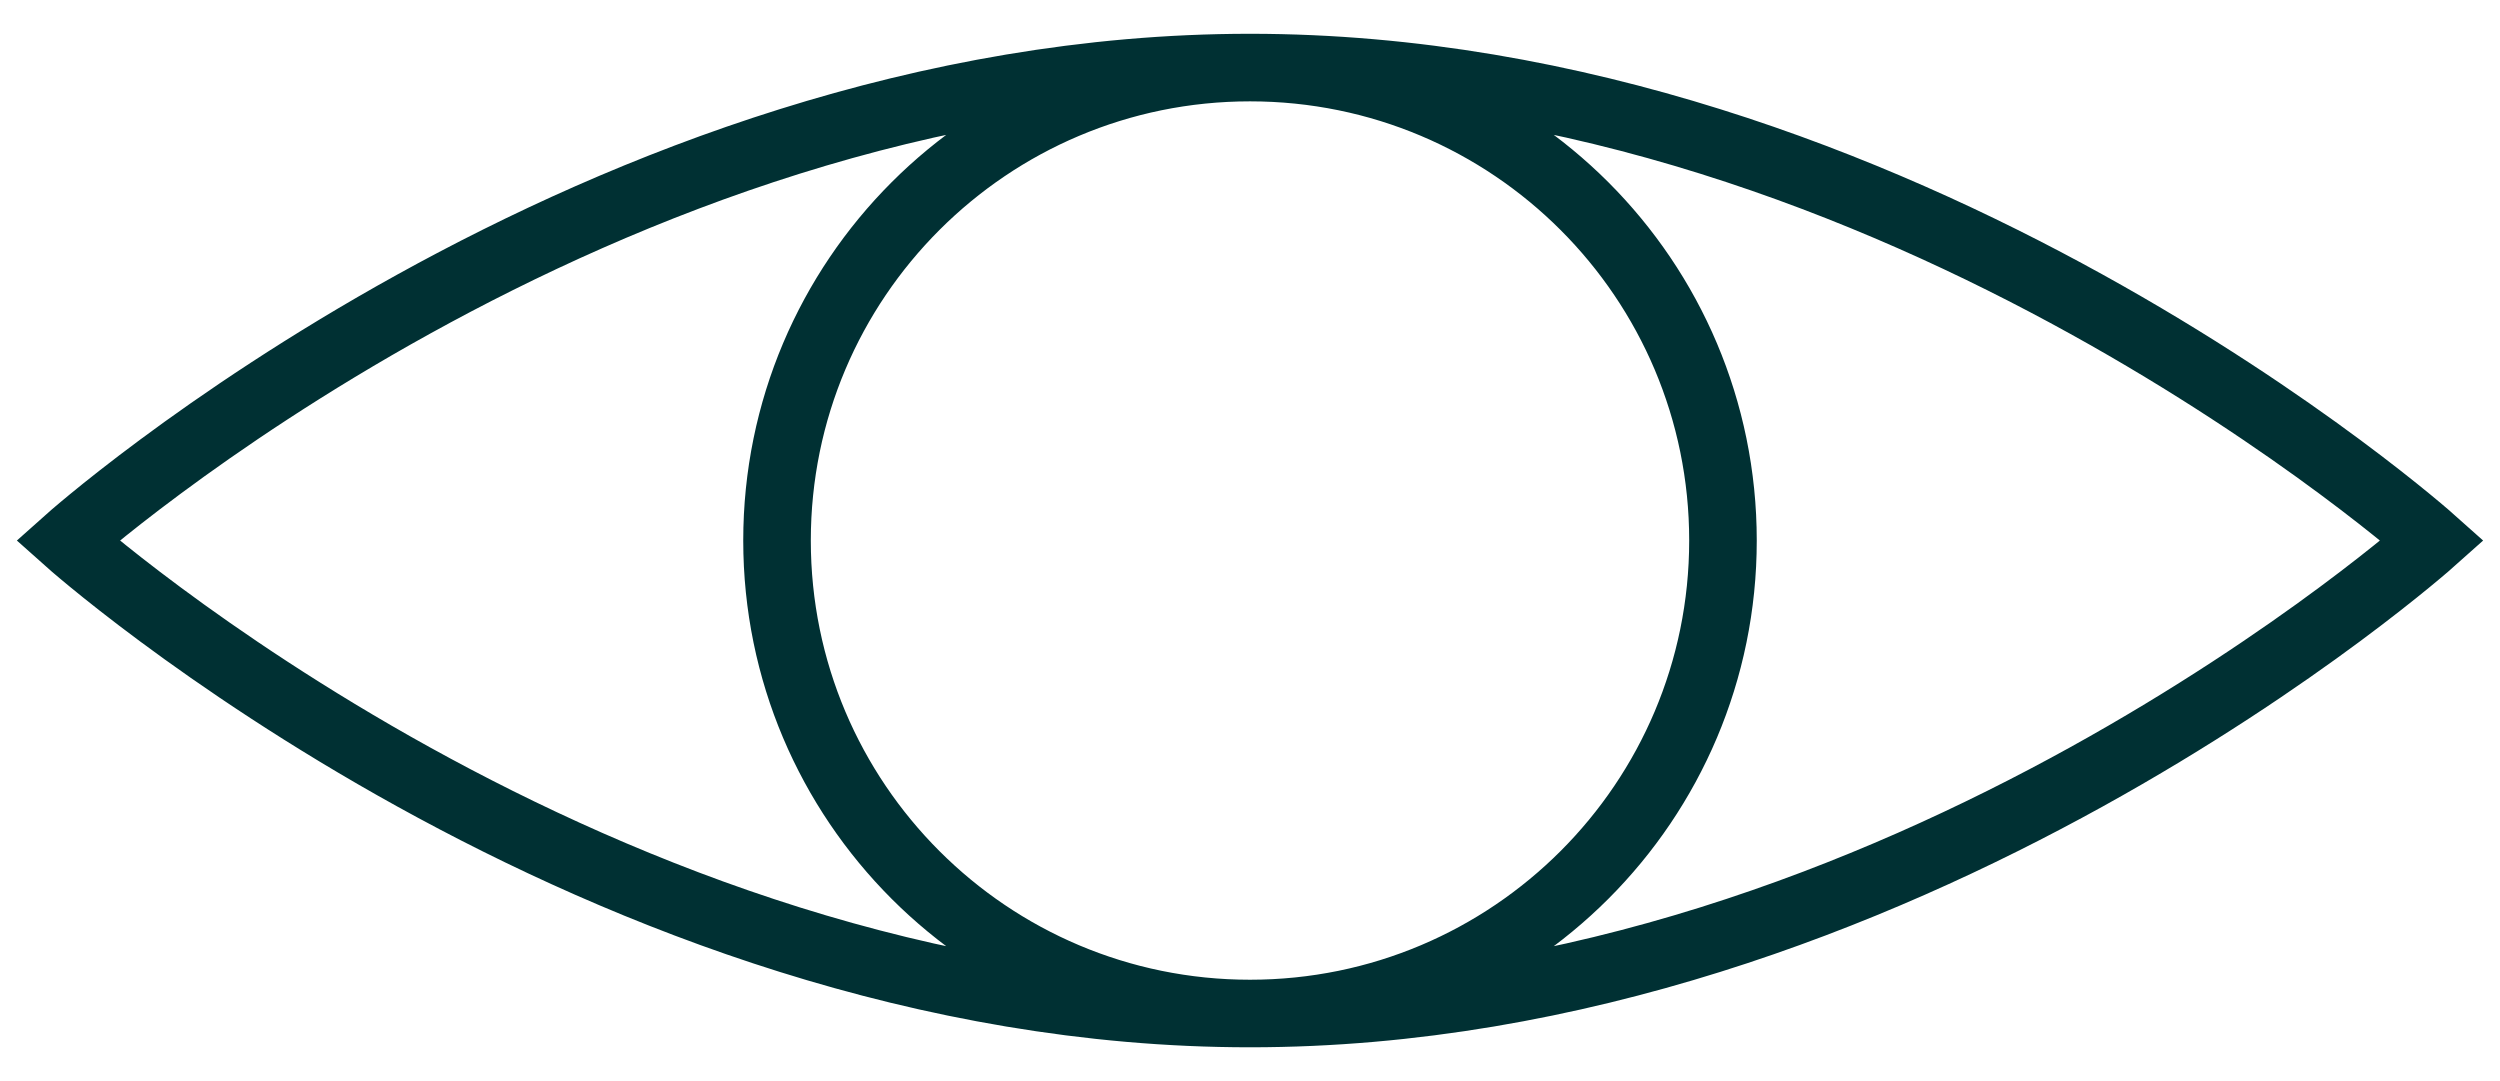
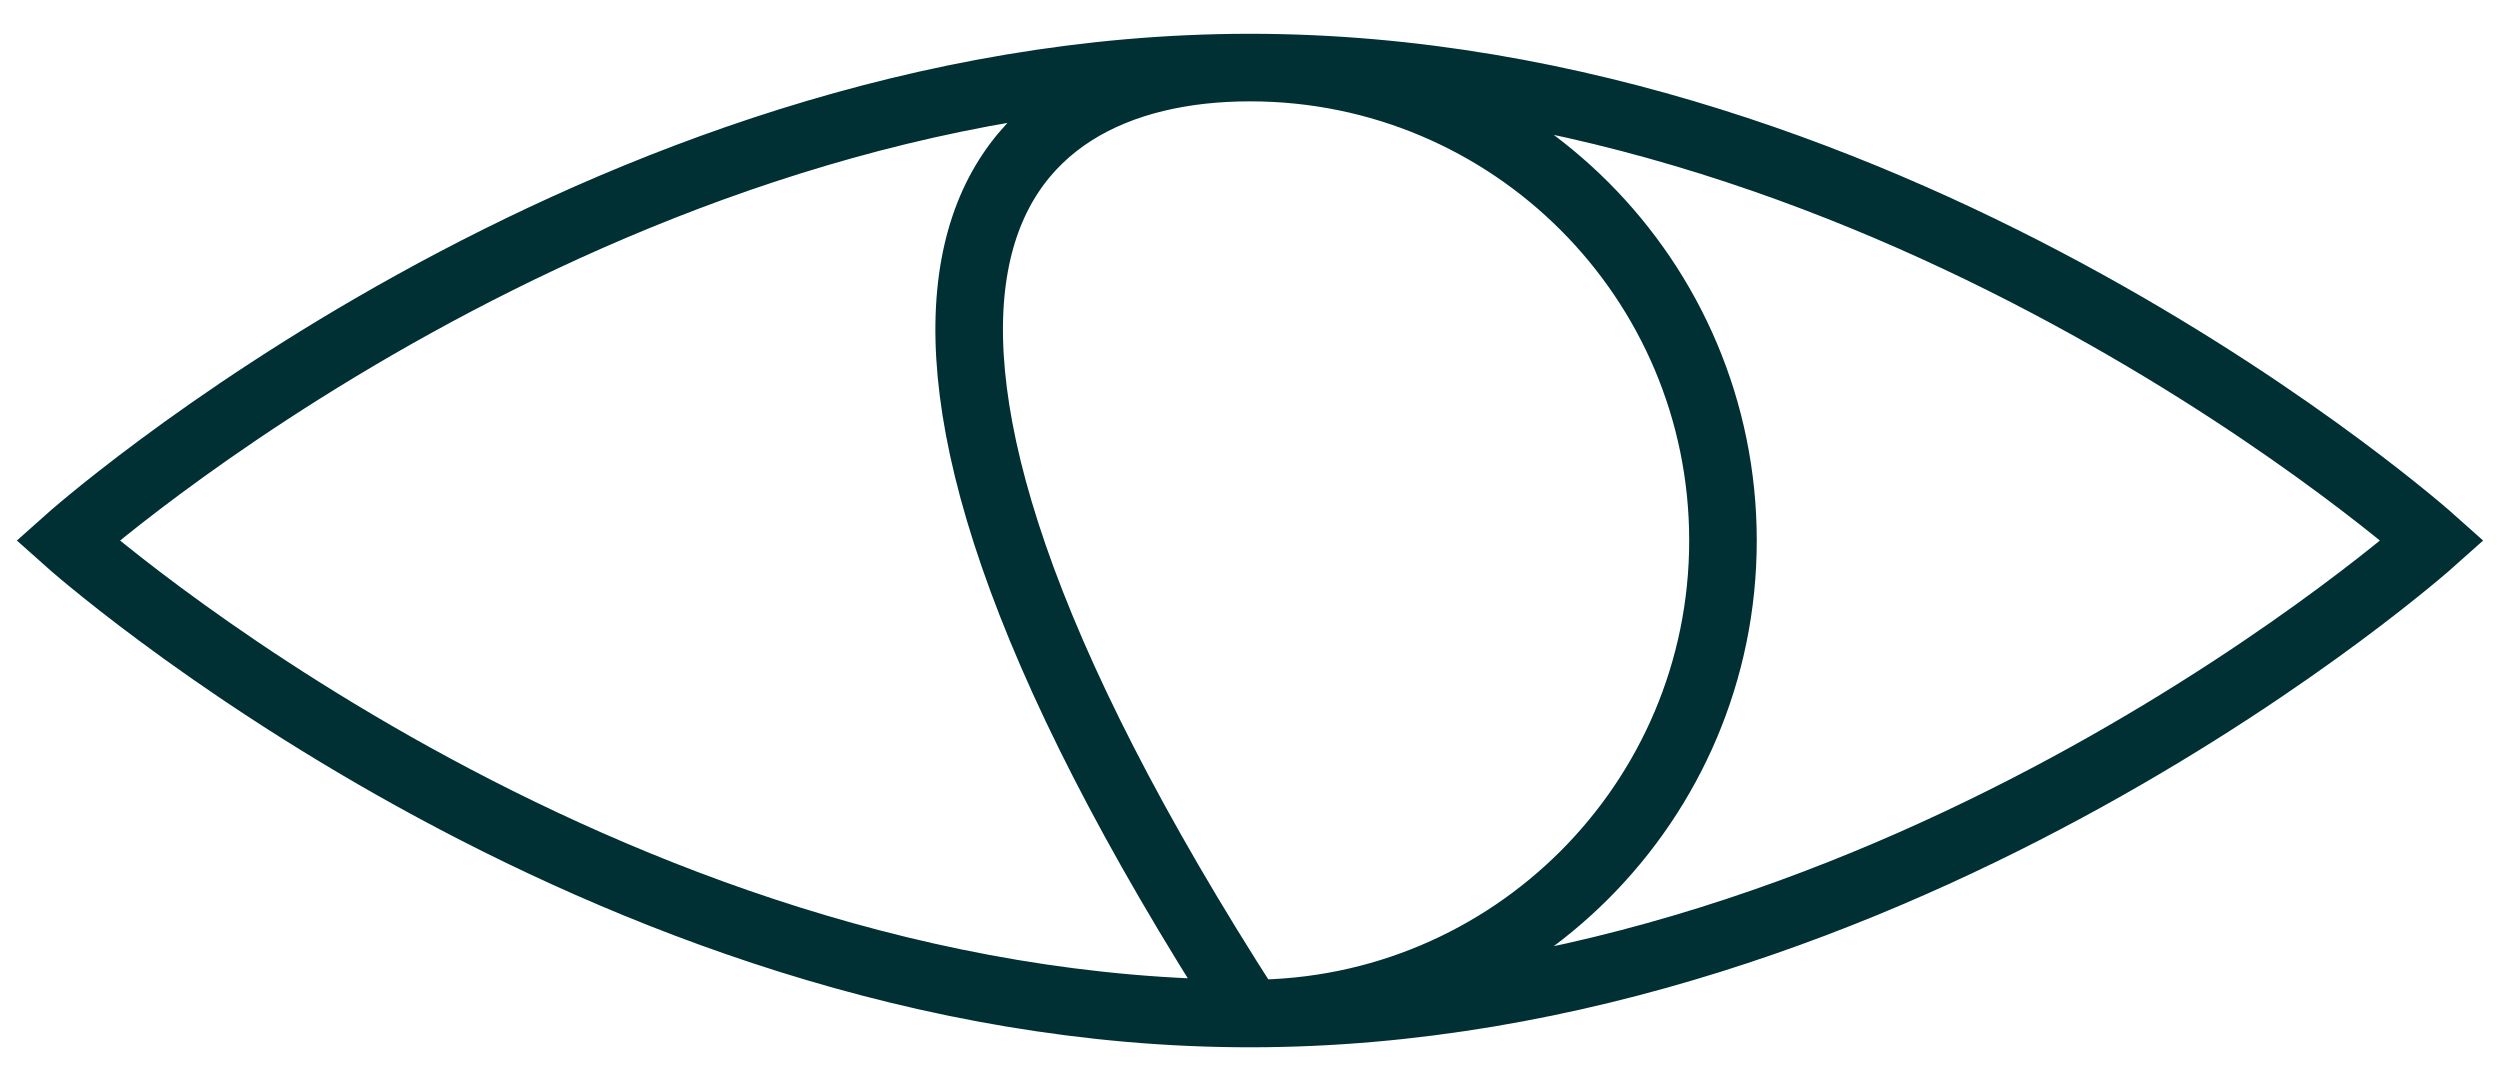
<svg xmlns="http://www.w3.org/2000/svg" width="37" height="16" viewBox="0 0 37 16" fill="none">
-   <path d="M18.5 15C28.169 15 36 8 36 8C36 8 28.169 1 18.5 1M18.5 15C8.831 15 1 8 1 8C1 8 8.831 1 18.5 1M18.5 15C22.366 15 25.5 11.866 25.5 8C25.5 4.134 22.366 1 18.5 1M18.5 15C14.634 15 11.5 11.866 11.5 8C11.5 4.134 14.634 1 18.5 1" stroke="#003033" stroke-miterlimit="10" />
+   <path d="M18.5 15C28.169 15 36 8 36 8C36 8 28.169 1 18.5 1M18.5 15C8.831 15 1 8 1 8C1 8 8.831 1 18.5 1M18.5 15C22.366 15 25.5 11.866 25.5 8C25.5 4.134 22.366 1 18.5 1M18.5 15C11.5 4.134 14.634 1 18.5 1" stroke="#003033" stroke-miterlimit="10" />
</svg>